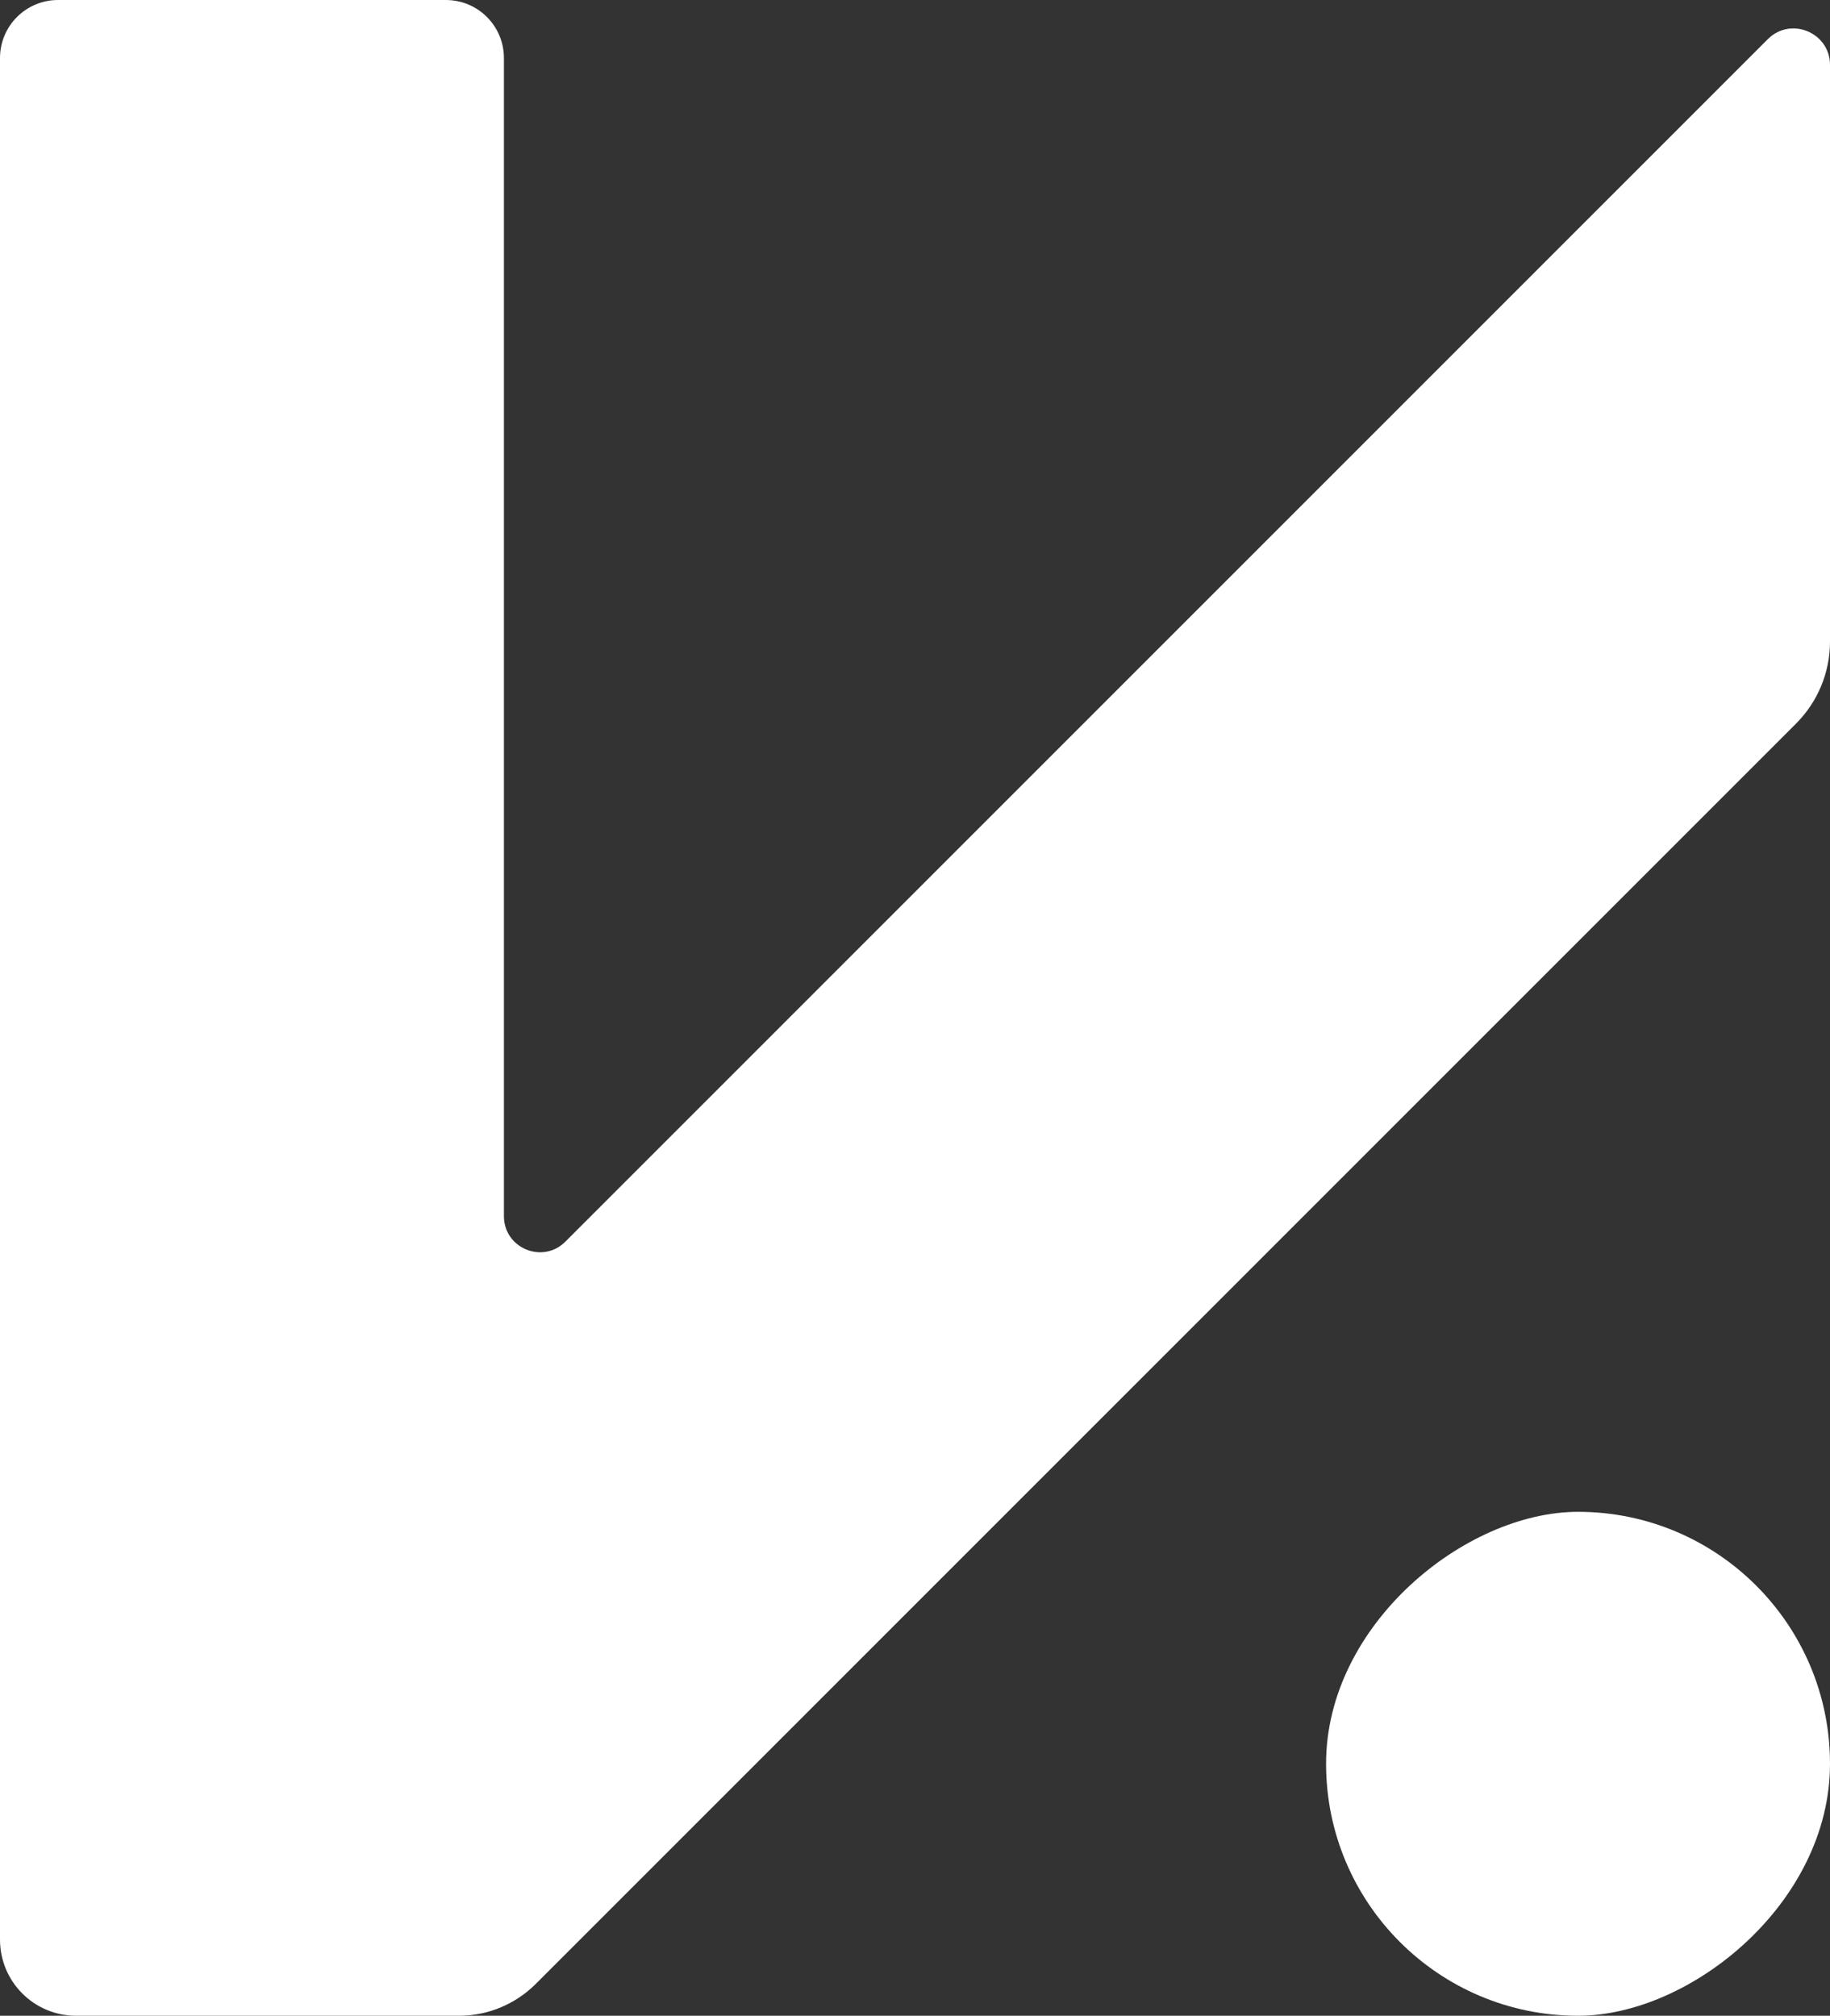
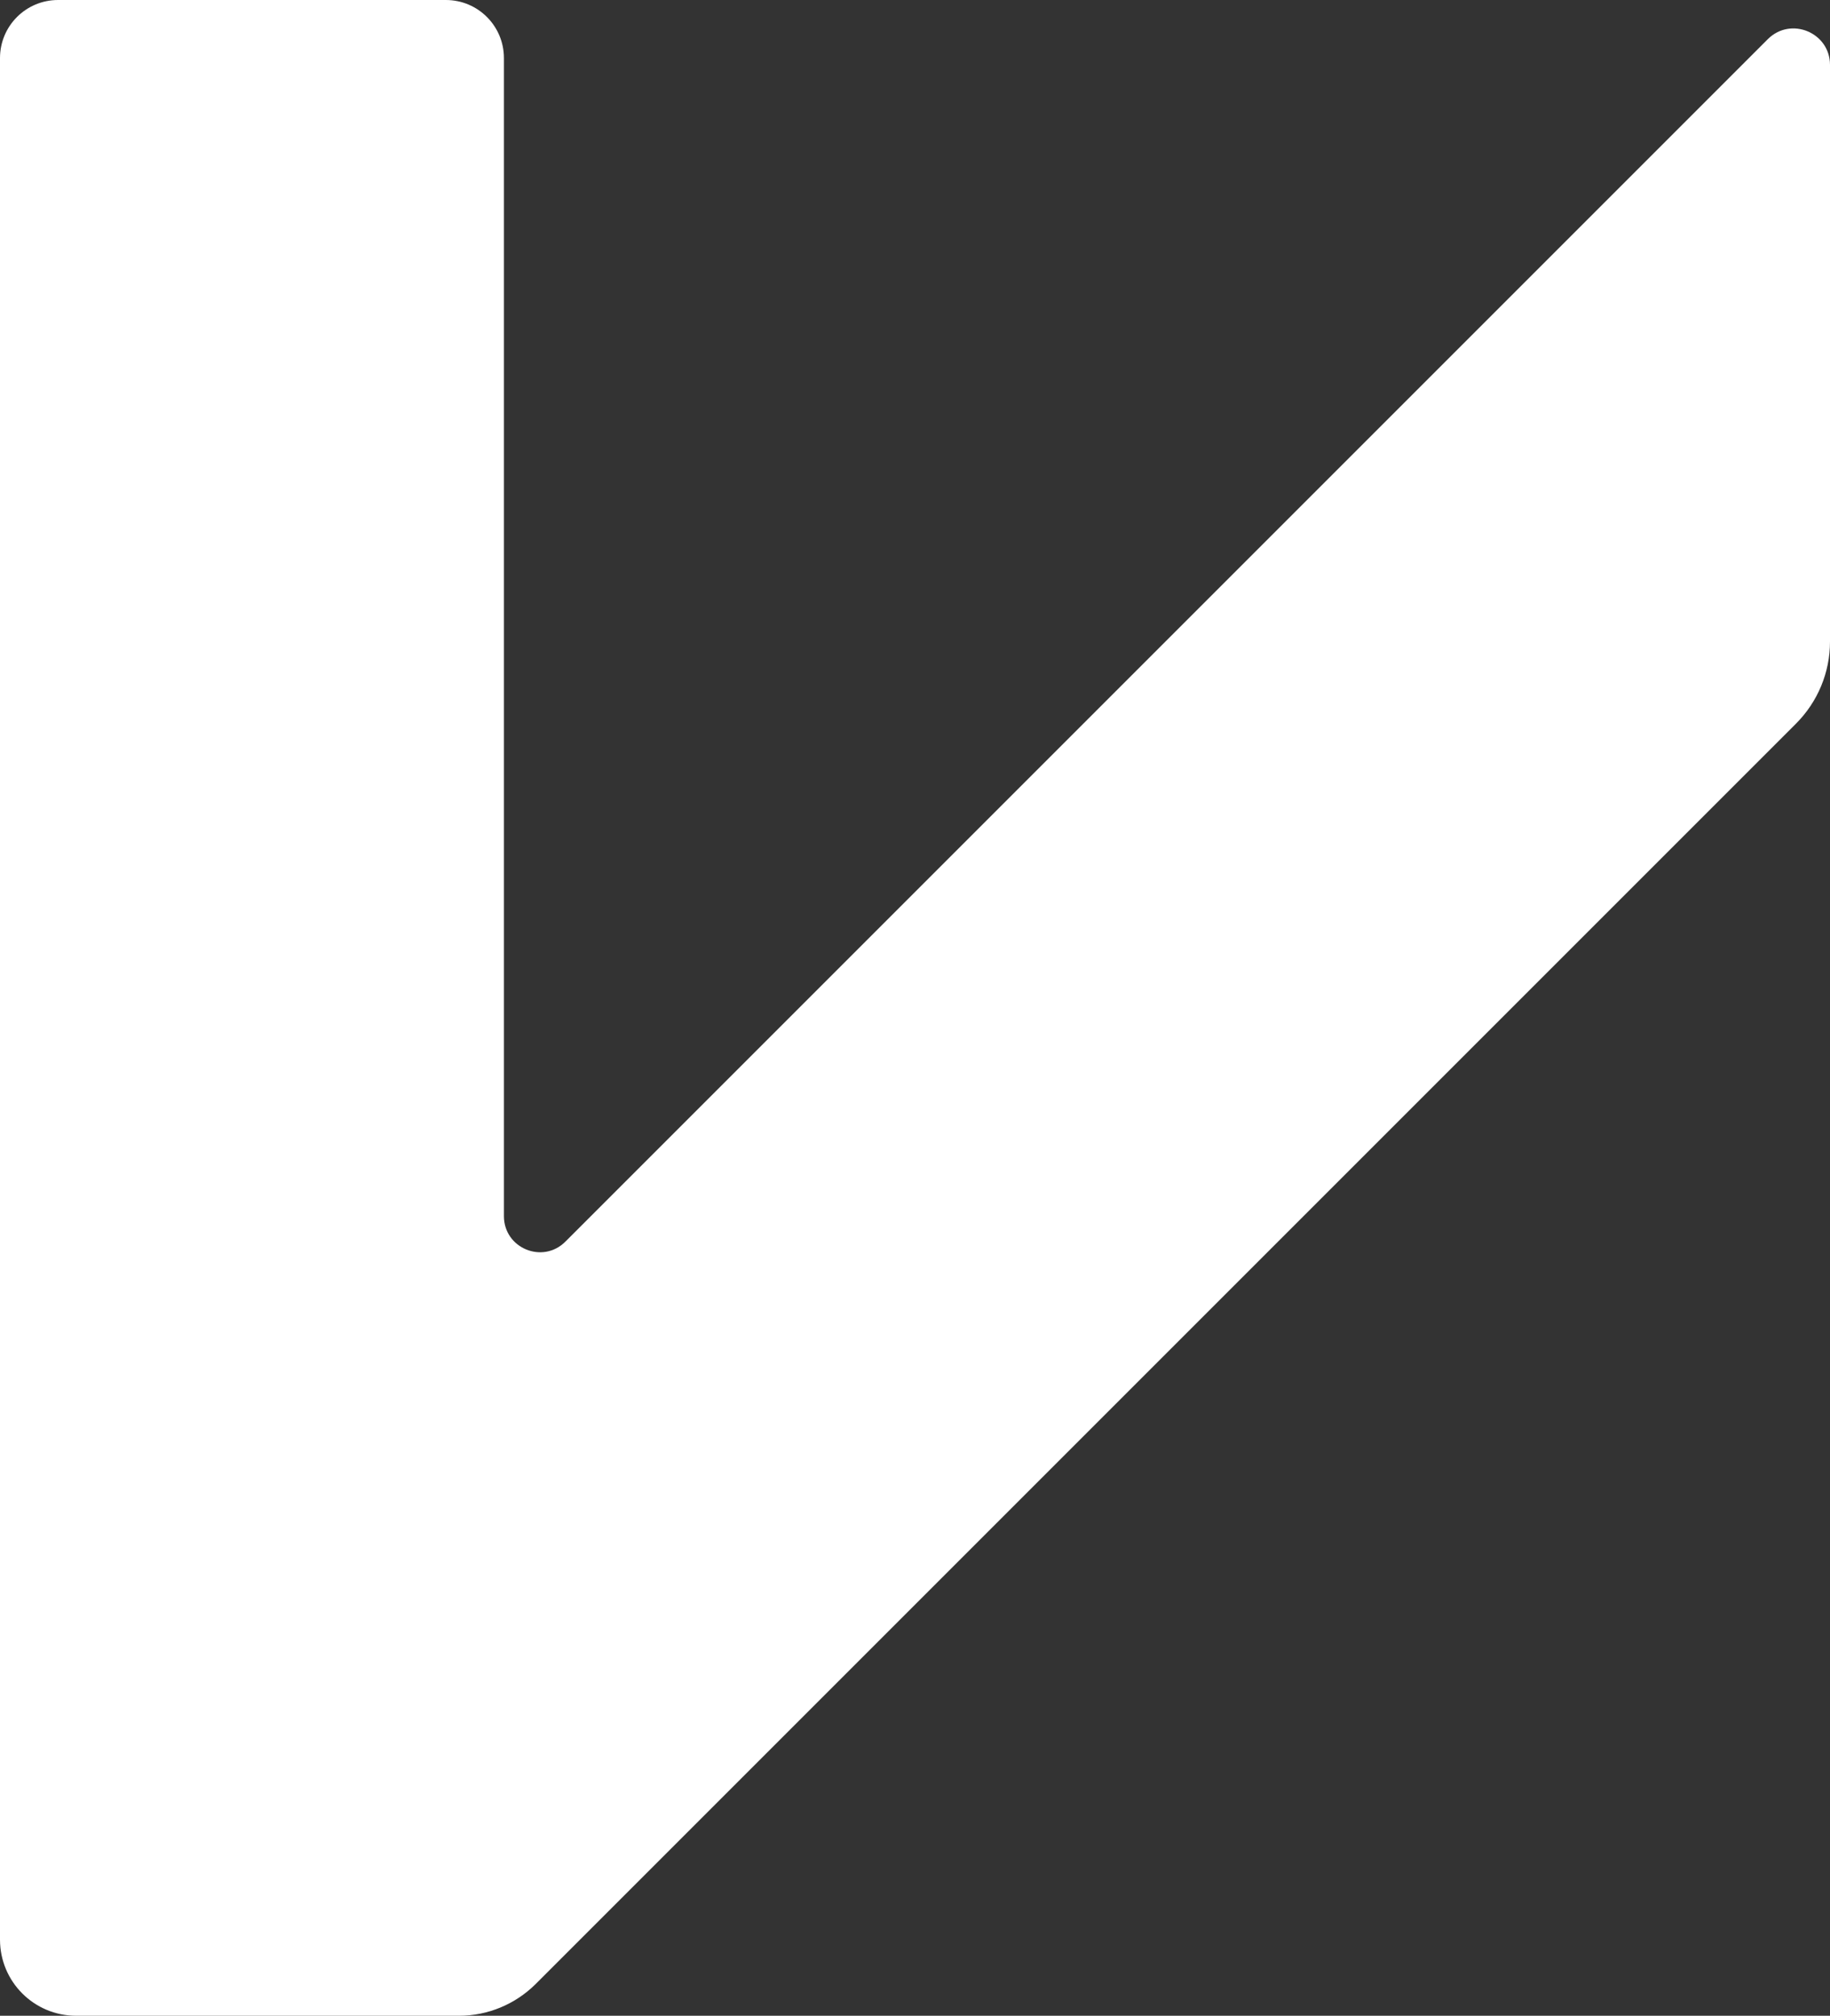
<svg xmlns="http://www.w3.org/2000/svg" id="Capa_2" data-name="Capa 2" viewBox="0 0 74.7 82.28">
  <rect x="0" y="0" width="74.7" height="82.28" fill="#333333" stroke="none" />
  <defs>
    <style>
      .cls-1 {
        fill: #fff;
      }
    </style>
  </defs>
  <g id="logo_1" data-name="logo 1">
    <g>
      <path class="cls-1" d="M18.73,82.28H3.11c-1.72,0-3.11-1.39-3.11-3.11V2.37C0,1.06,1.06,0,2.37,0h15.83c1.31,0,2.37,1.06,2.37,2.37v47.27c0,1.31,1.58,1.97,2.51,1.04L72.16,1.6c.94-.94,2.54-.27,2.54,1.05v23.54c0,1.26-.5,2.46-1.39,3.35l-51.44,51.44c-.83.83-1.96,1.3-3.13,1.3Z" />
-       <rect class="cls-1" x="54.13" y="61.71" width="20.57" height="20.57" rx="10.29" ry="10.29" transform="translate(136.41 7.58) rotate(90)" />
    </g>
  </g>
</svg>